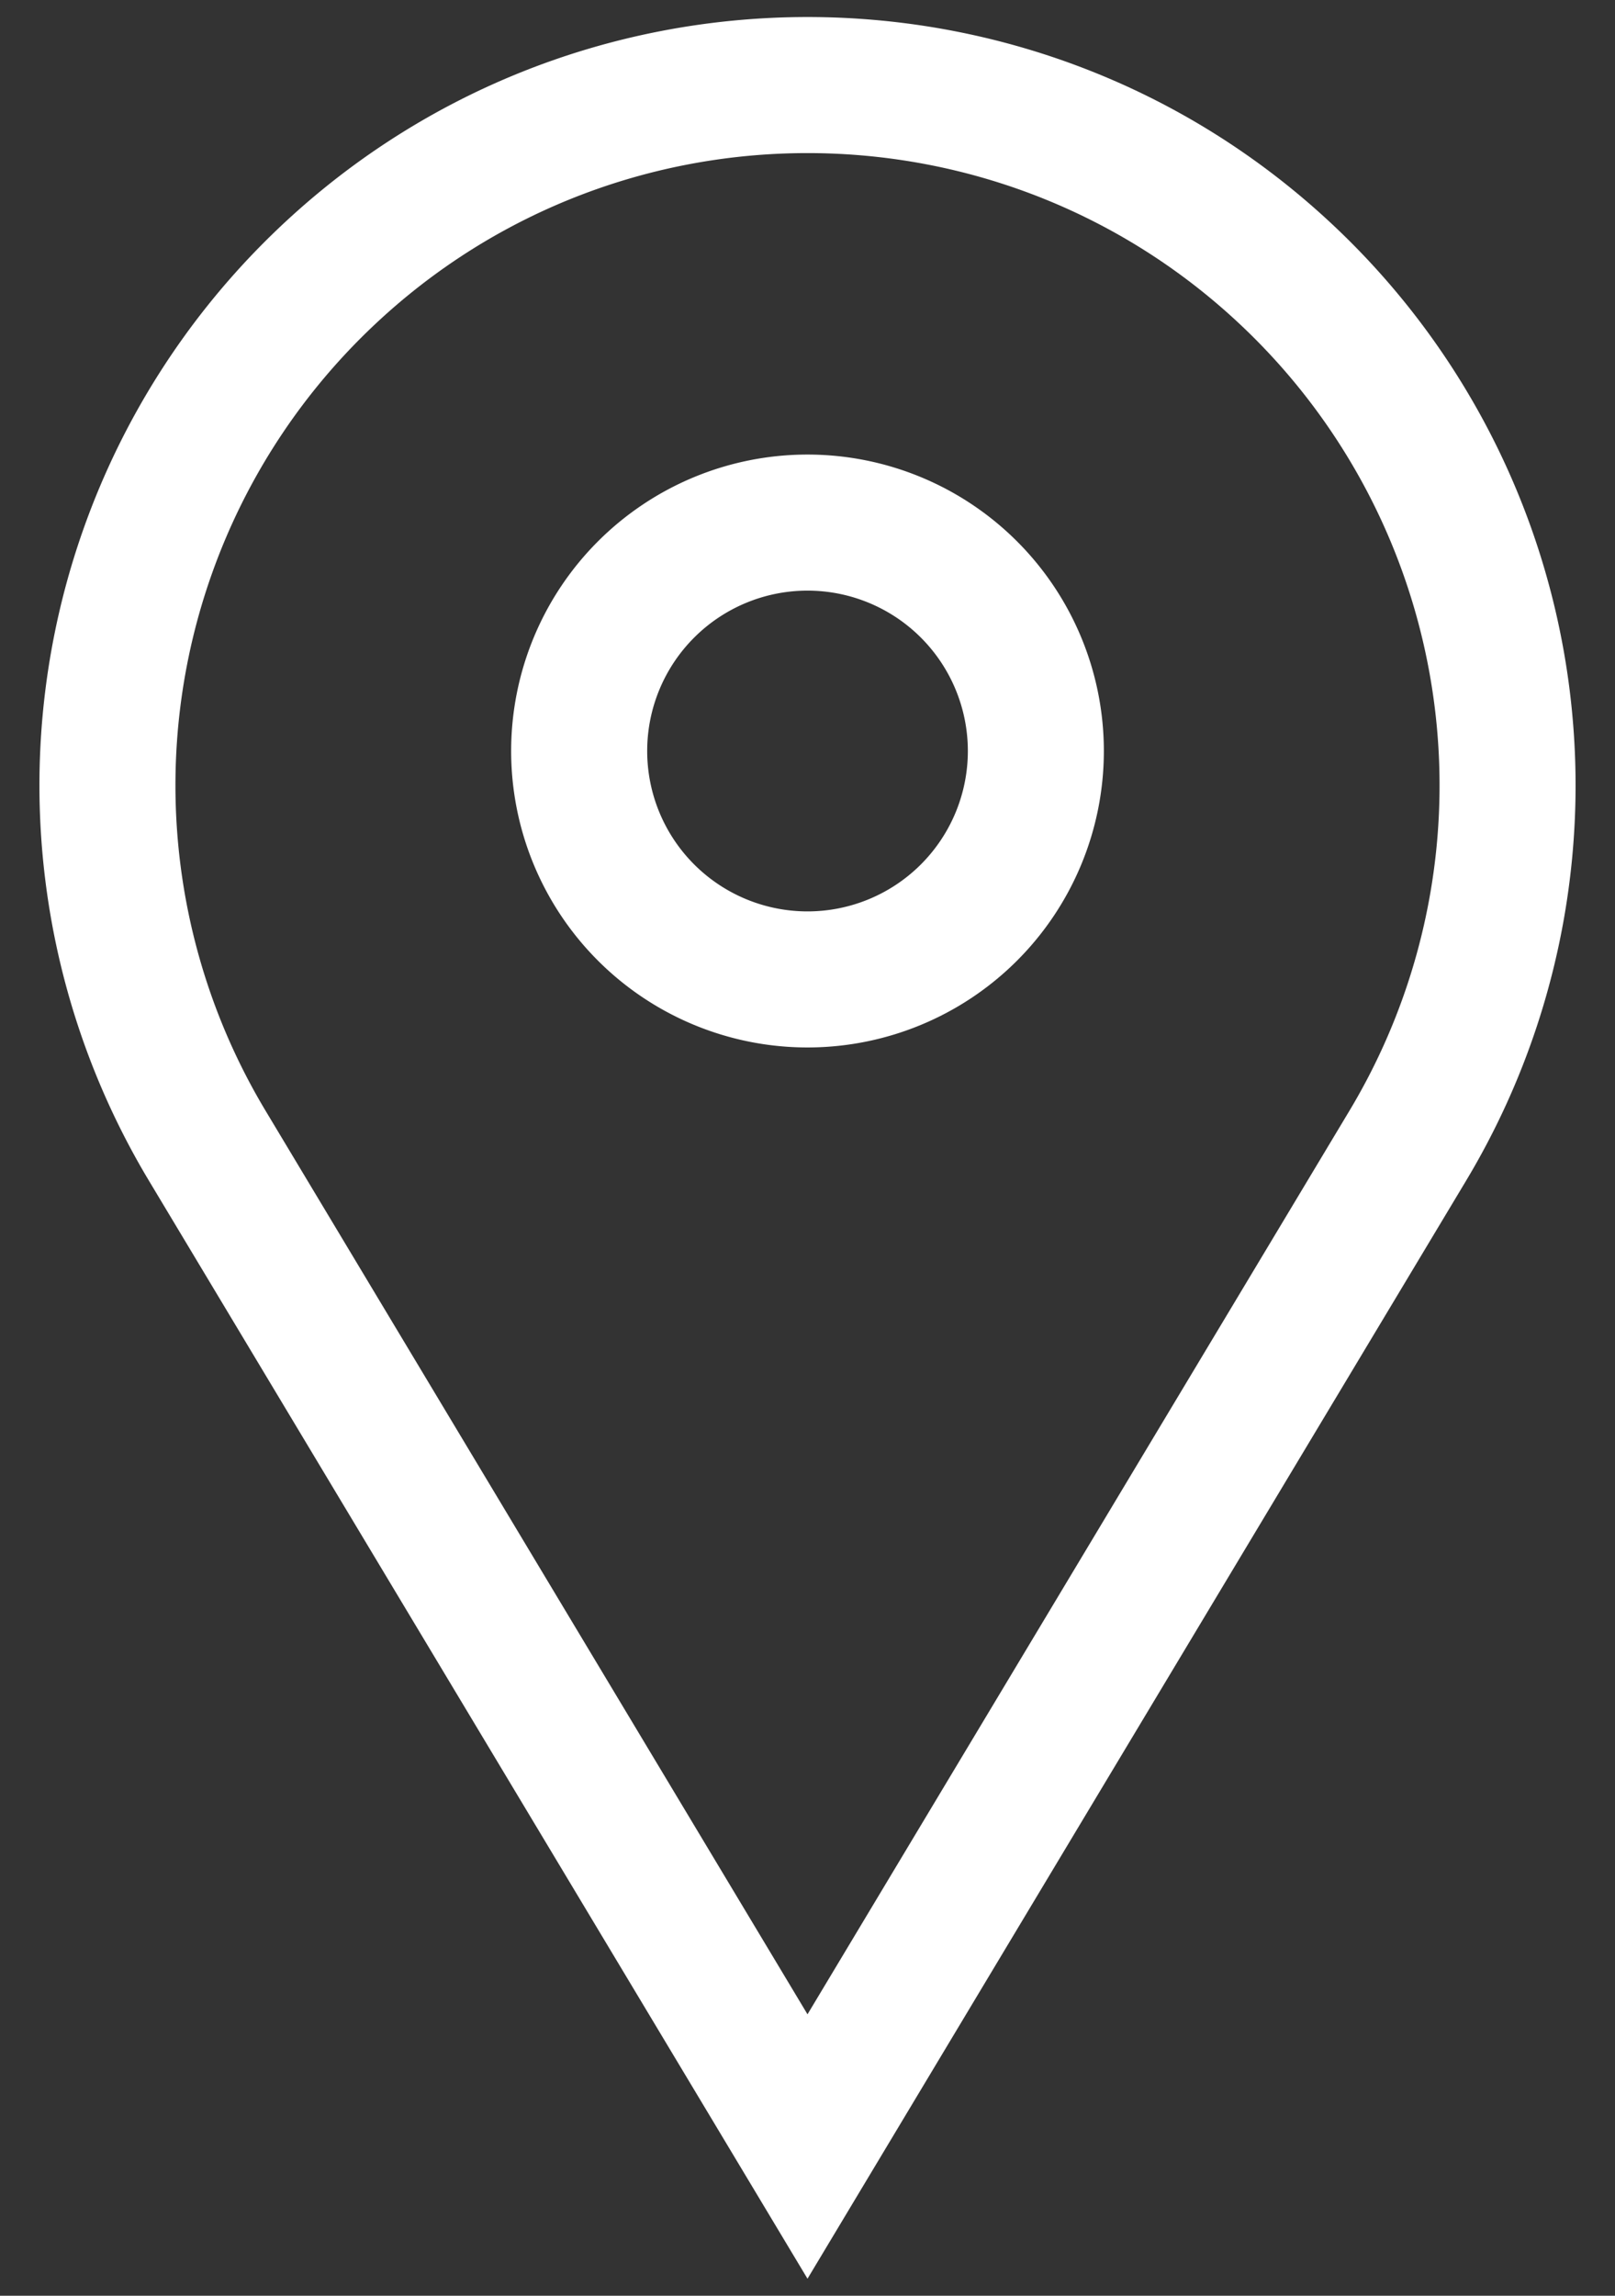
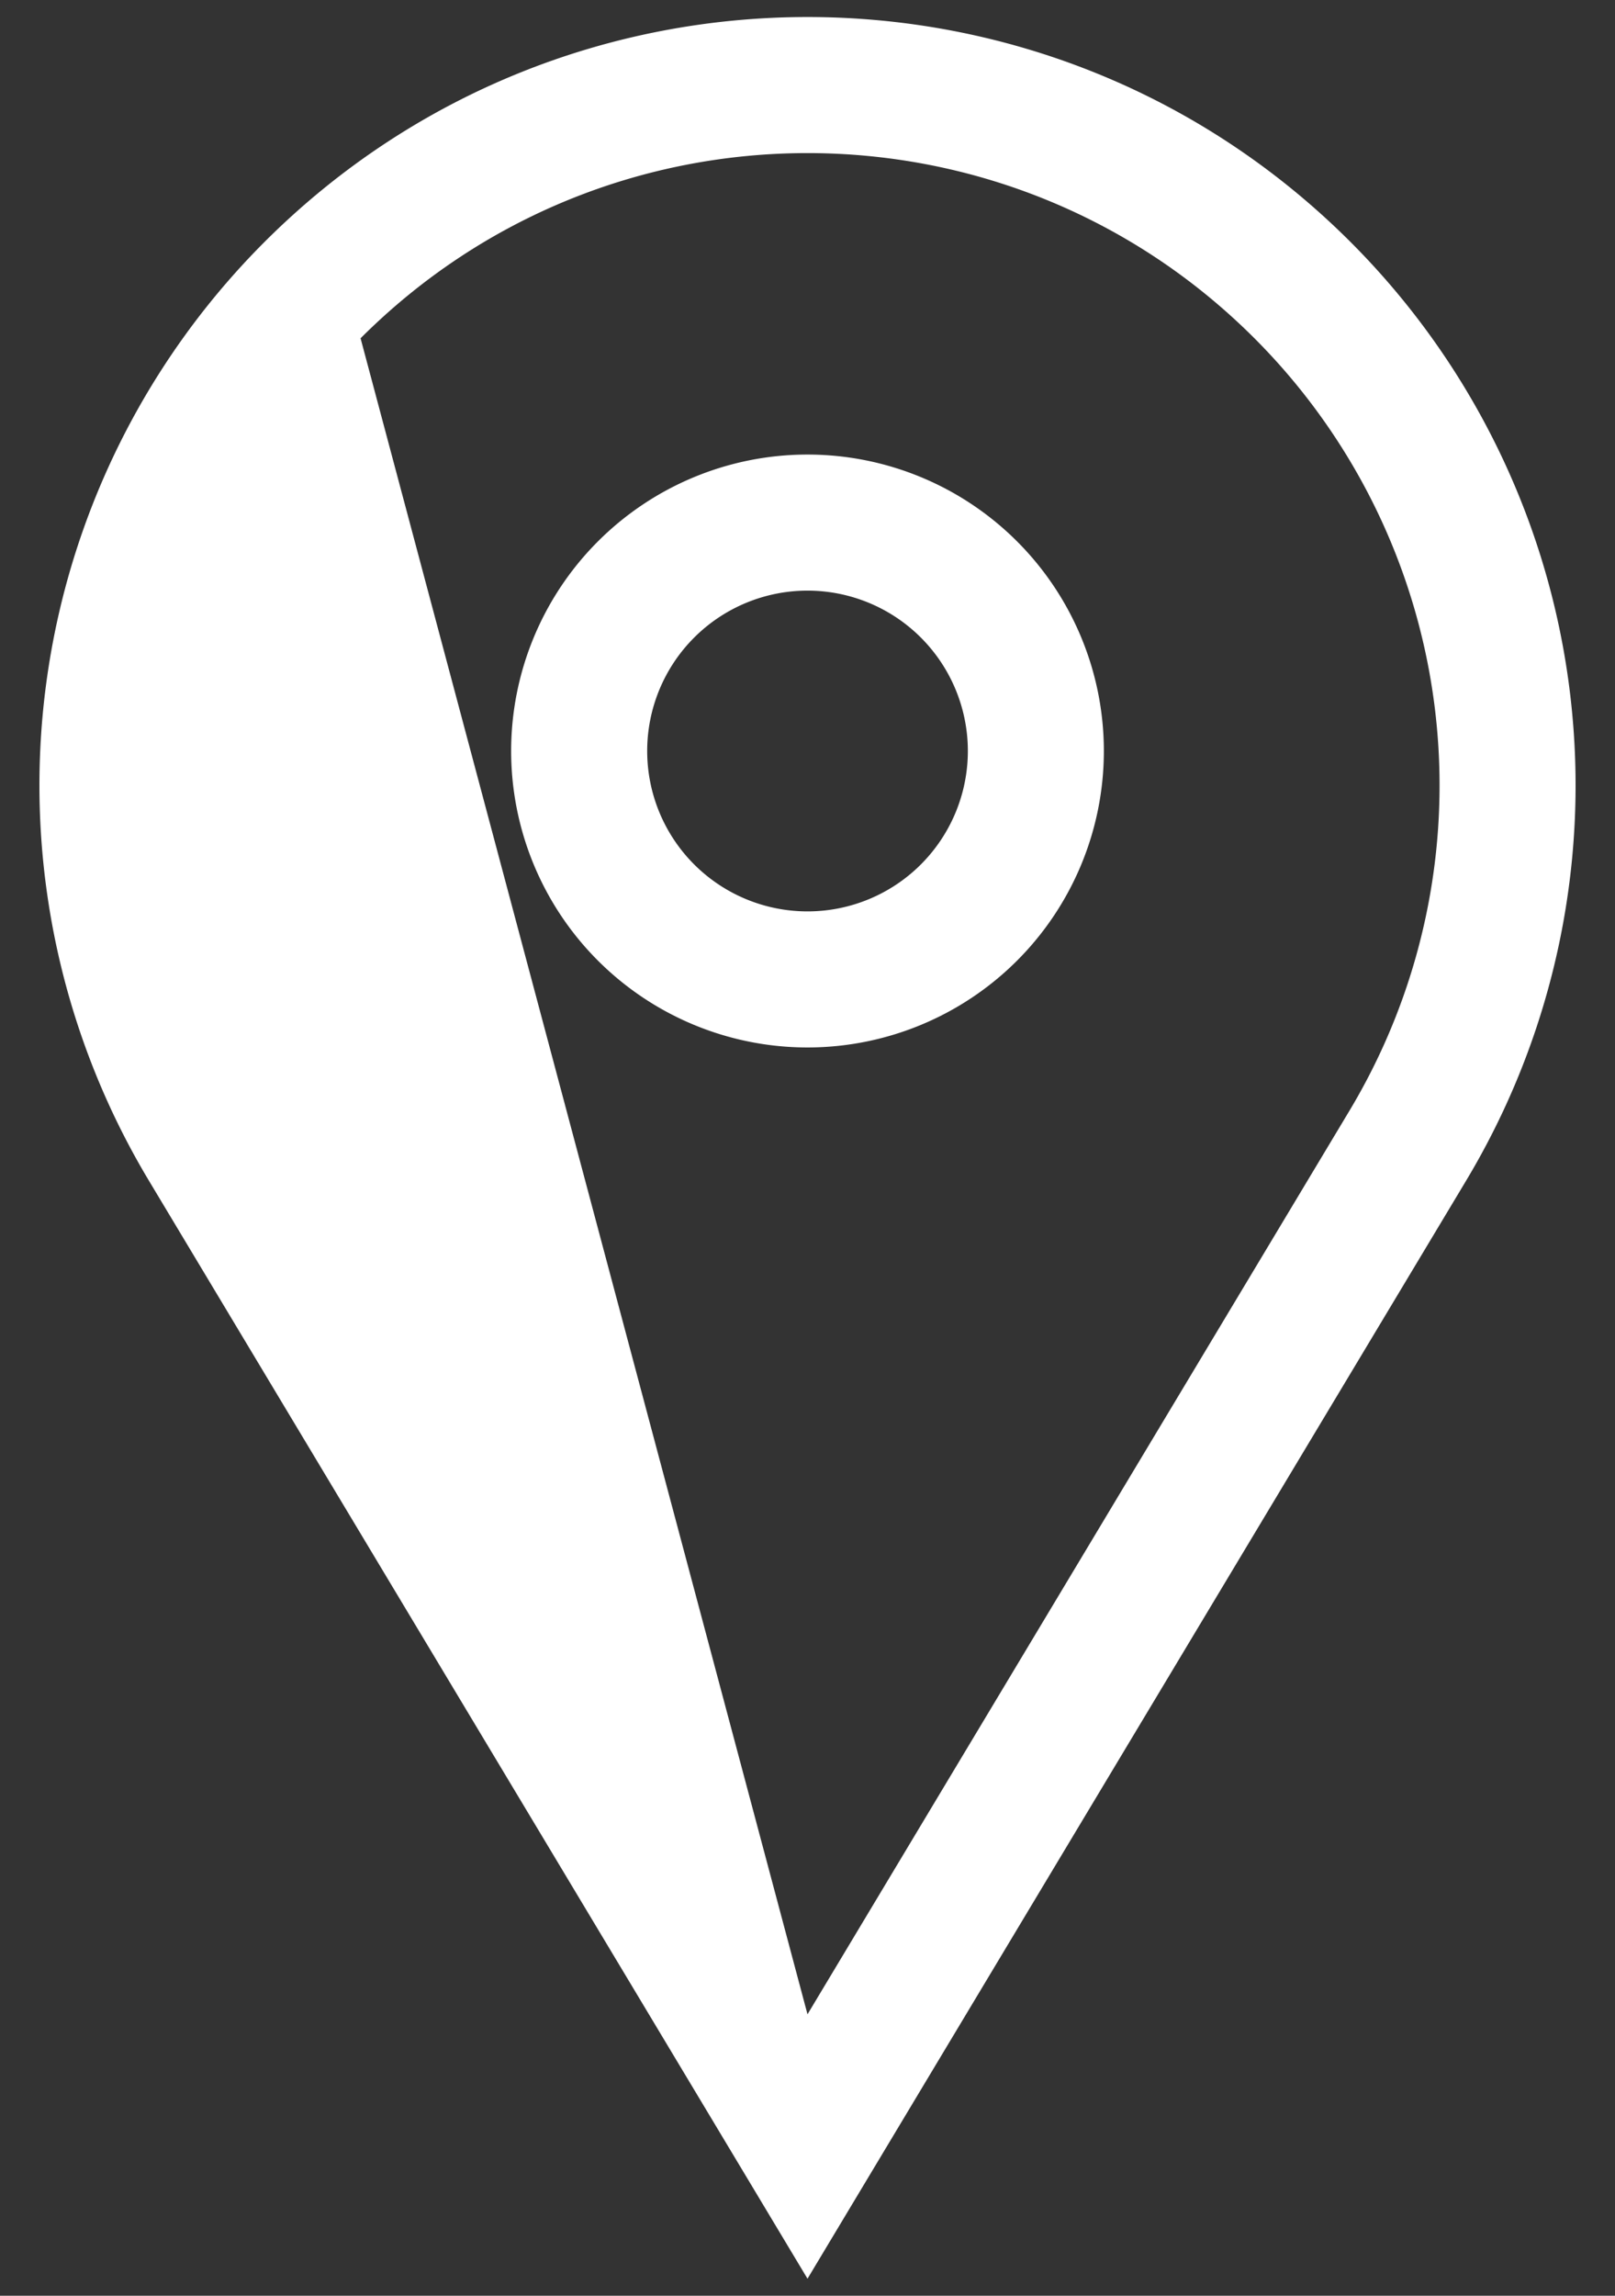
<svg xmlns="http://www.w3.org/2000/svg" width="38" height="54" viewBox="0 0 38 54">
  <rect x="0" y="0" width="38" height="54" fill="#333333" stroke="none" />
-   <path fill="#FFF" fill-rule="nonzero" d="M19 47.38l12.753-21.256a14.872 14.872 0 0 0-2.237-18.167c-5.808-5.808-15.224-5.808-21.032 0a14.872 14.872 0 0 0-2.237 18.167L19 47.38zM3.503 27.77A18.072 18.072 0 0 1 6.221 5.694c7.058-7.058 18.5-7.058 25.558 0a18.072 18.072 0 0 1 2.718 22.077L19 53.599 3.503 27.77zm19.27-10.105a3.772 3.772 0 1 1-7.545 0 3.772 3.772 0 0 1 7.545 0zm3.2 0a6.973 6.973 0 1 0-13.946 0 6.973 6.973 0 0 0 13.946 0z" />
+   <path fill="#FFF" fill-rule="nonzero" d="M19 47.38l12.753-21.256a14.872 14.872 0 0 0-2.237-18.167c-5.808-5.808-15.224-5.808-21.032 0L19 47.38zM3.503 27.77A18.072 18.072 0 0 1 6.221 5.694c7.058-7.058 18.5-7.058 25.558 0a18.072 18.072 0 0 1 2.718 22.077L19 53.599 3.503 27.77zm19.27-10.105a3.772 3.772 0 1 1-7.545 0 3.772 3.772 0 0 1 7.545 0zm3.2 0a6.973 6.973 0 1 0-13.946 0 6.973 6.973 0 0 0 13.946 0z" />
</svg>